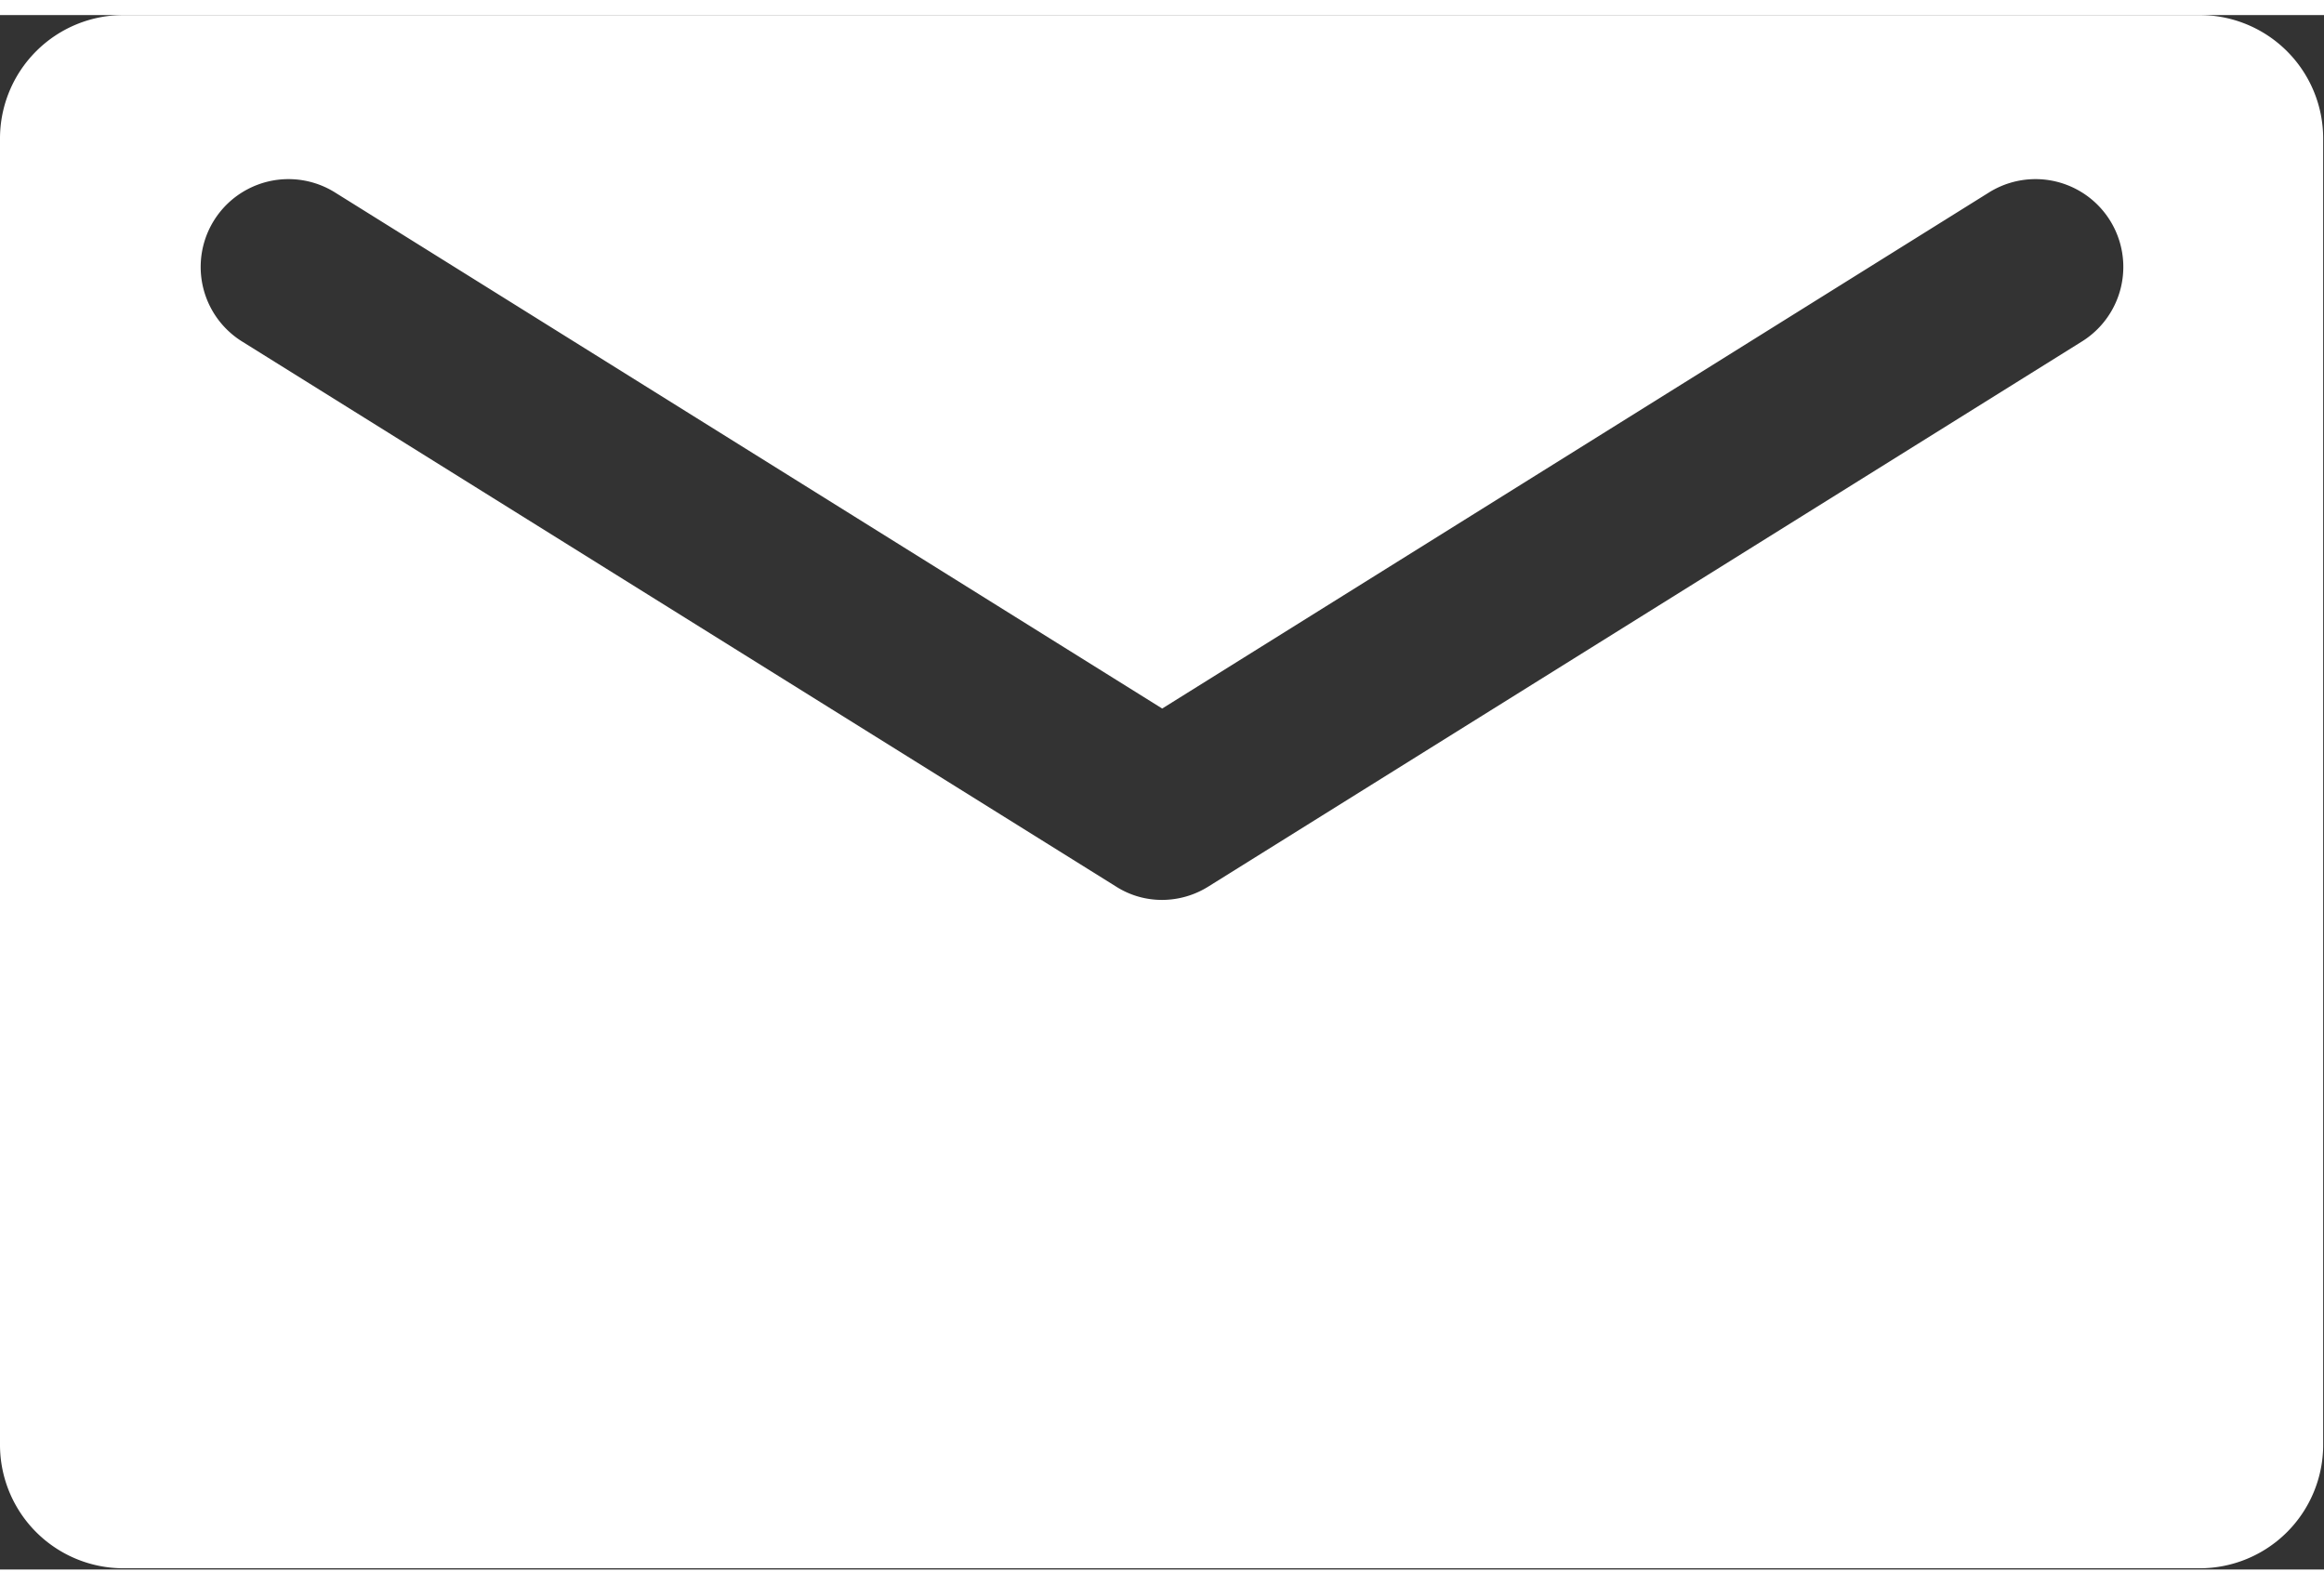
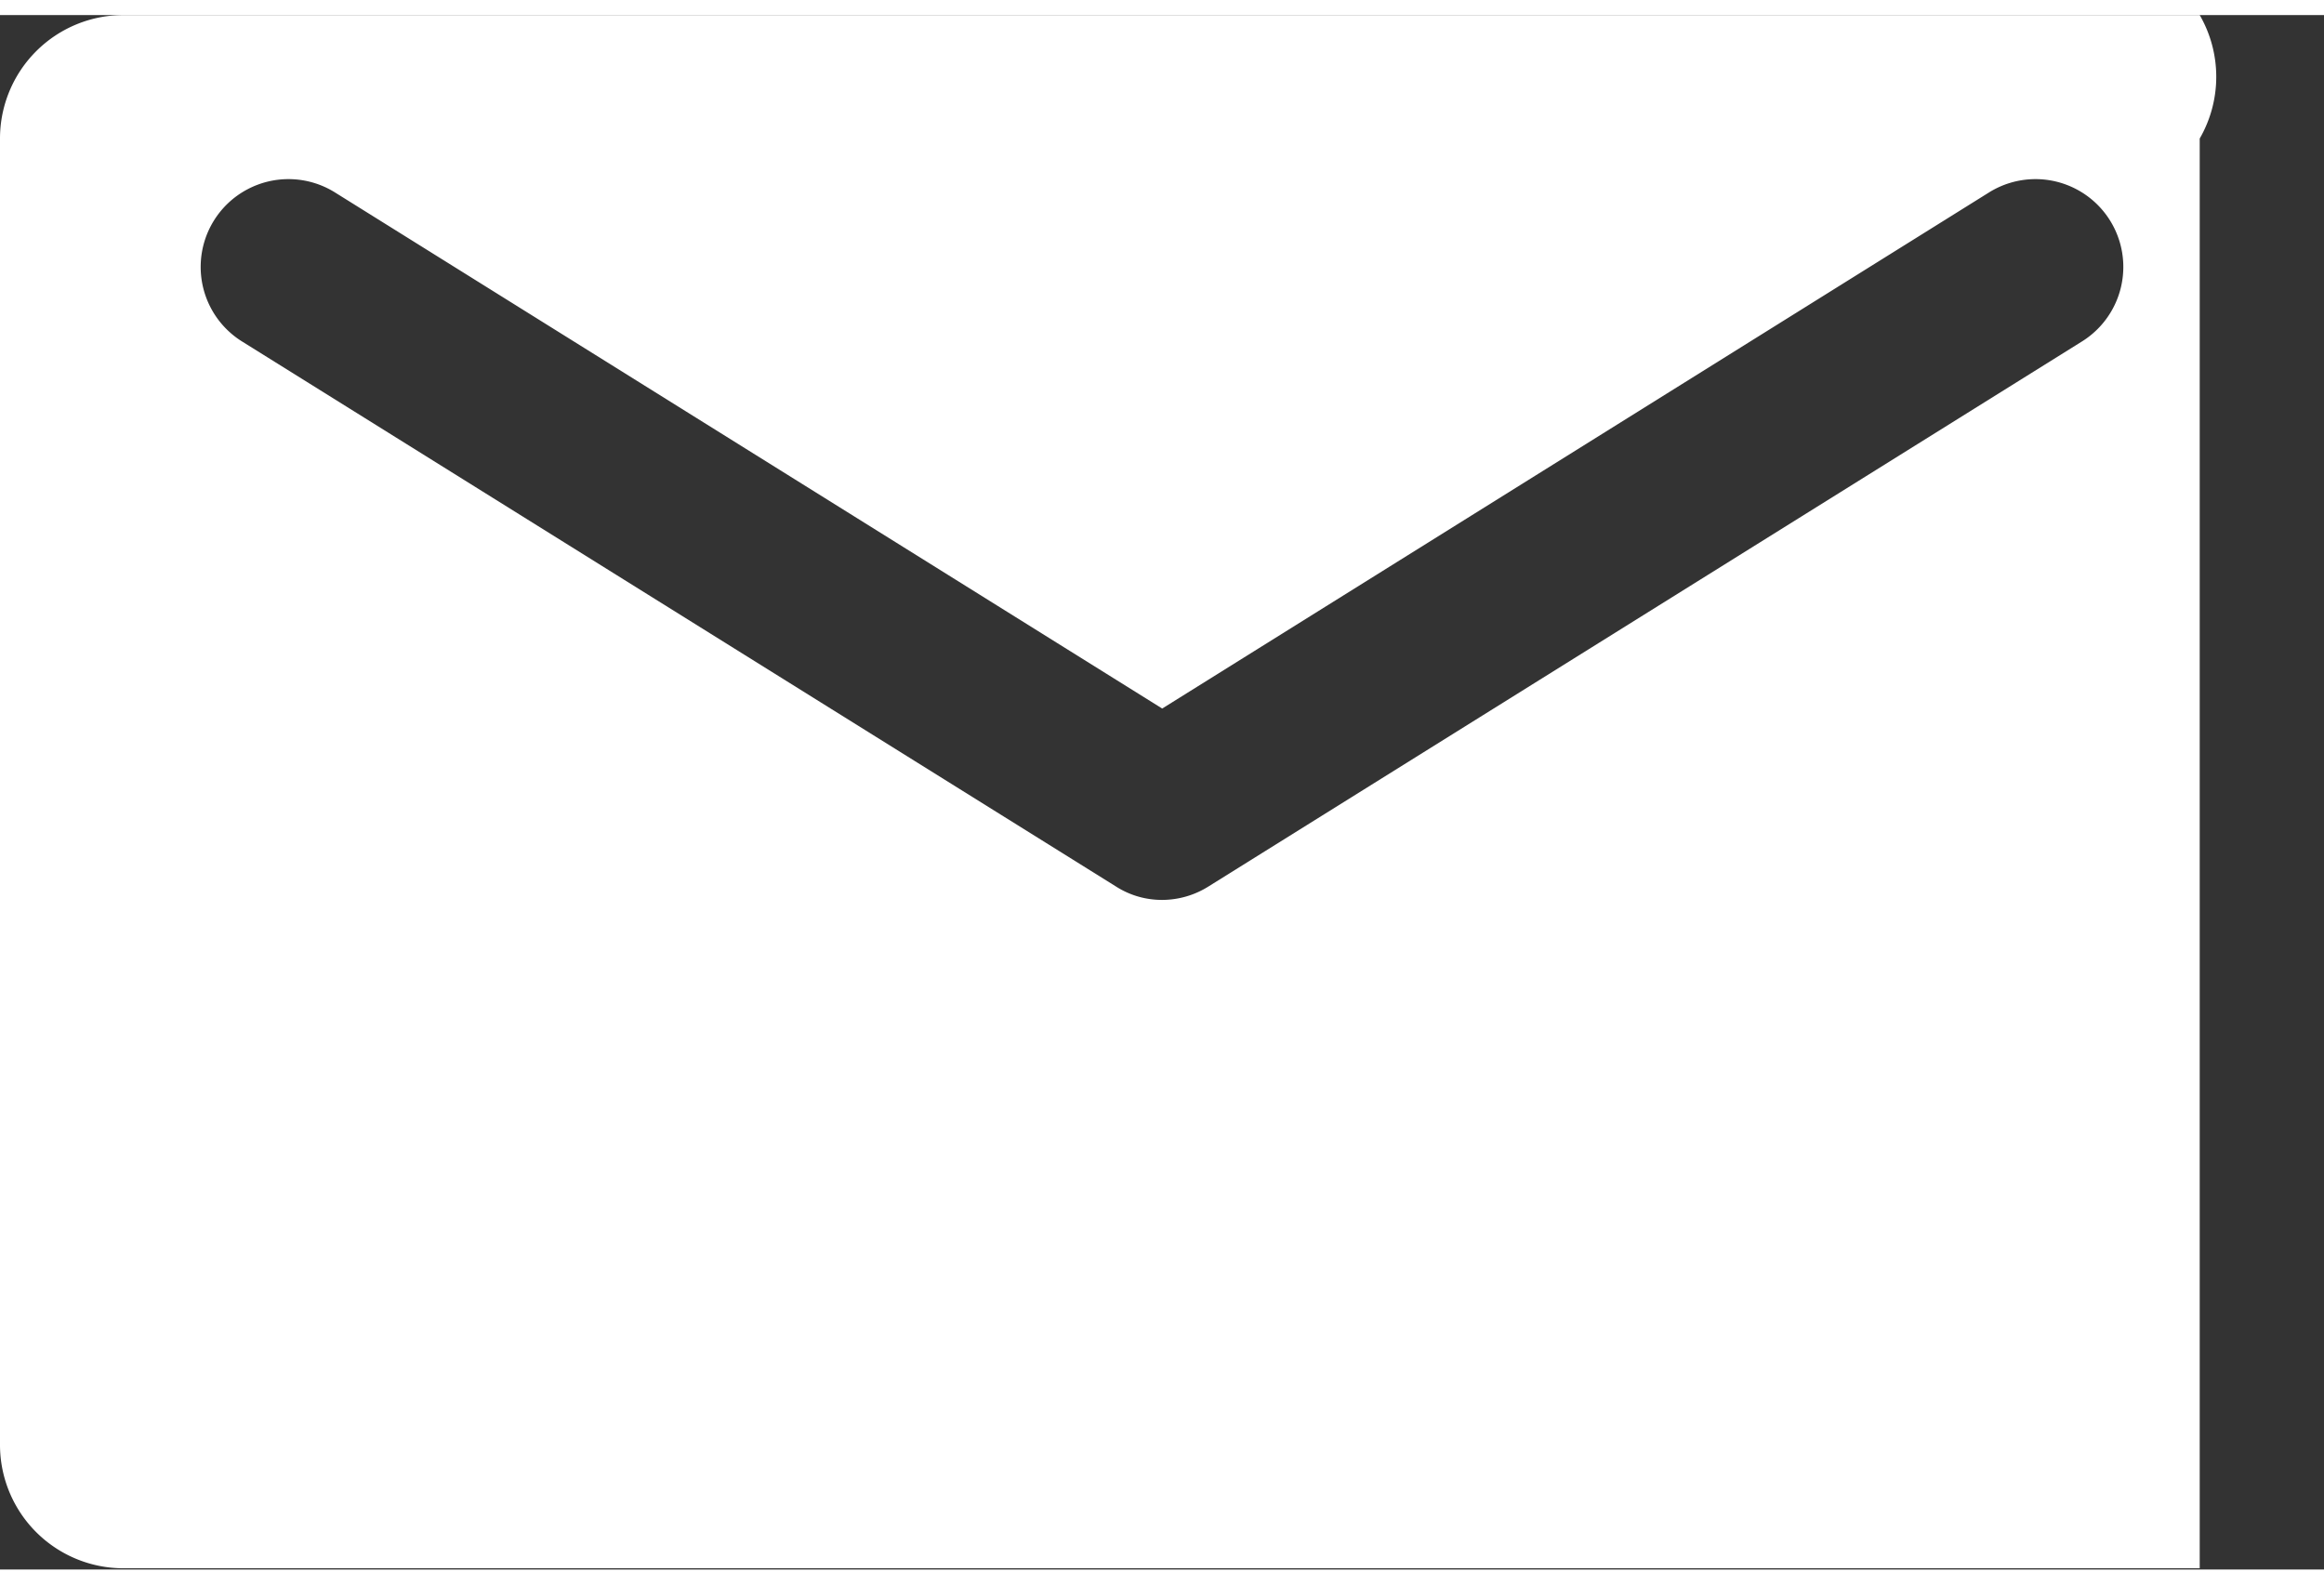
<svg xmlns="http://www.w3.org/2000/svg" id="Ebene_1" data-name="Ebene 1" viewBox="0 0 56.47 37.77" width="22" height="15">
  <rect x="0" y="0" width="56.47" height="37.77" fill="#333333" stroke="none" />
  <defs>
    <style>.cls-1{fill:#fff;}</style>
  </defs>
-   <path class="cls-1" d="M53.45,0H3A3,3,0,0,0,0,3V34.74a3,3,0,0,0,3,3H53.45a3,3,0,0,0,3-3V3A3,3,0,0,0,53.45,0ZM50.59,7.93,29.37,21.17a2.12,2.12,0,0,1-1.13.33,2.07,2.07,0,0,1-1.13-.33L5.88,7.93A2.13,2.13,0,1,1,8.14,4.31l20.1,12.54L48.33,4.31a2.13,2.13,0,1,1,2.26,3.62Z" />
+   <path class="cls-1" d="M53.45,0H3A3,3,0,0,0,0,3V34.74a3,3,0,0,0,3,3H53.45V3A3,3,0,0,0,53.45,0ZM50.59,7.93,29.37,21.17a2.12,2.12,0,0,1-1.13.33,2.07,2.07,0,0,1-1.13-.33L5.88,7.93A2.13,2.13,0,1,1,8.14,4.31l20.1,12.54L48.33,4.31a2.13,2.13,0,1,1,2.26,3.62Z" />
</svg>